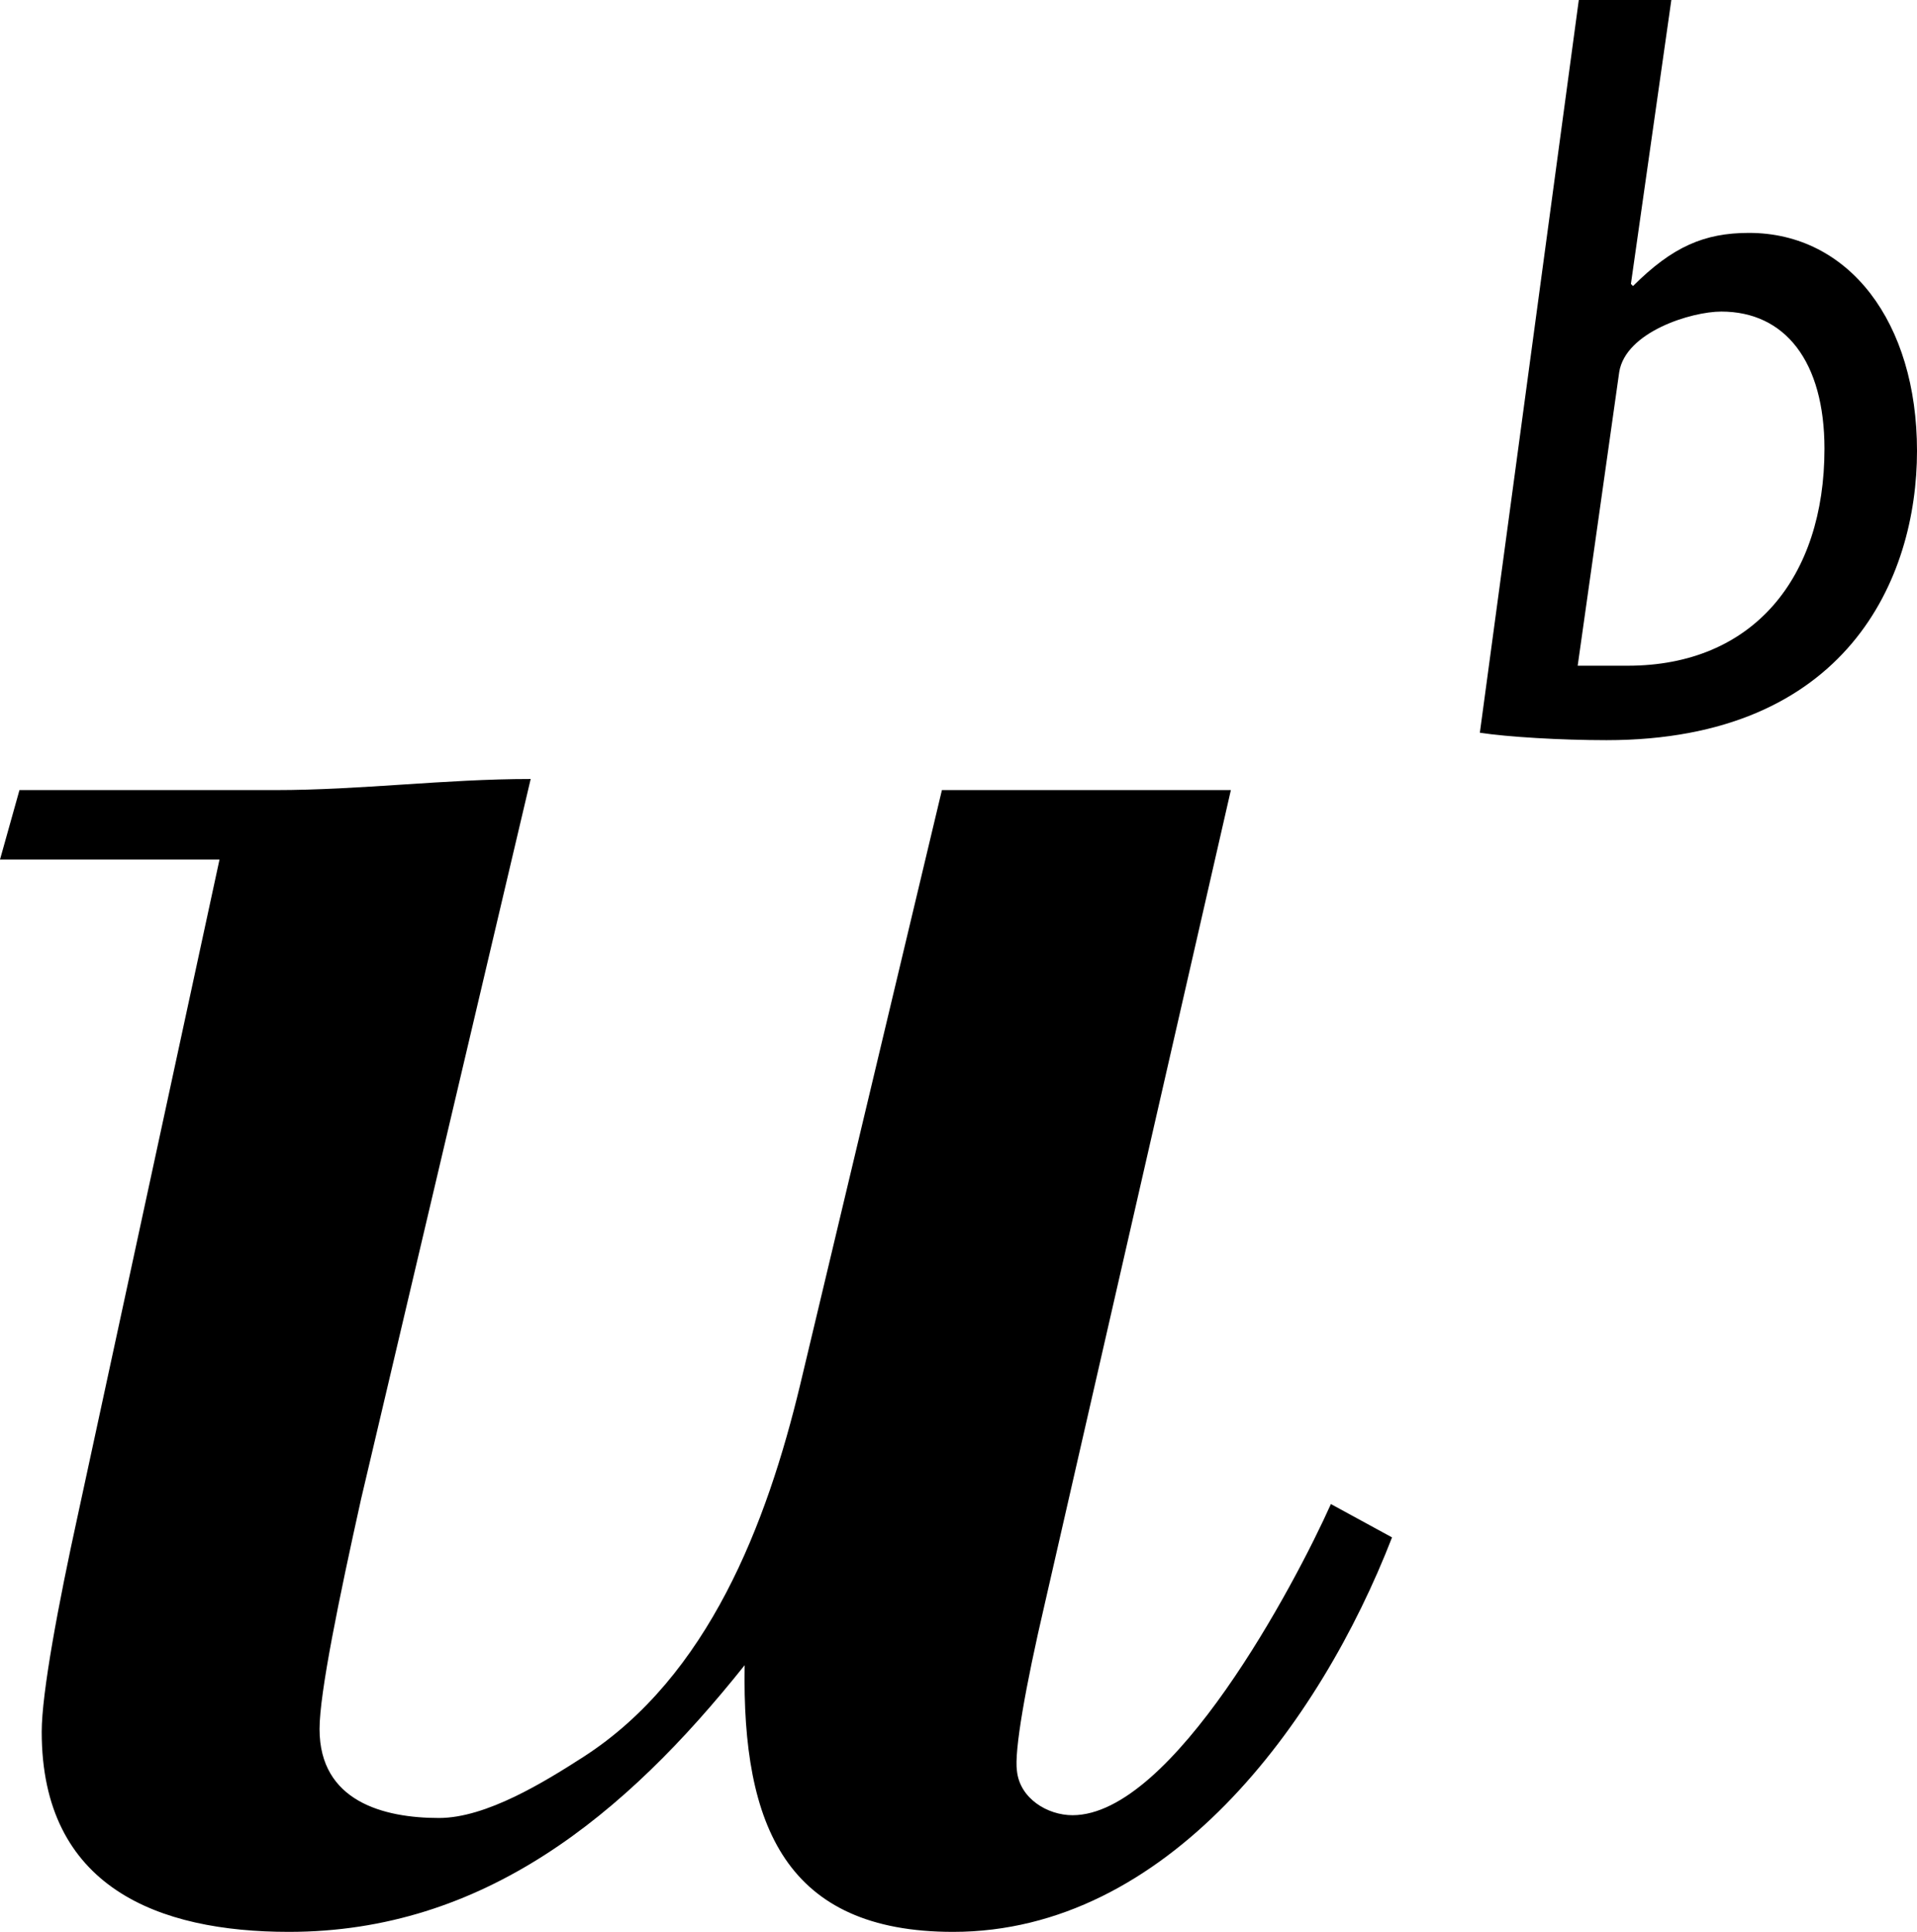
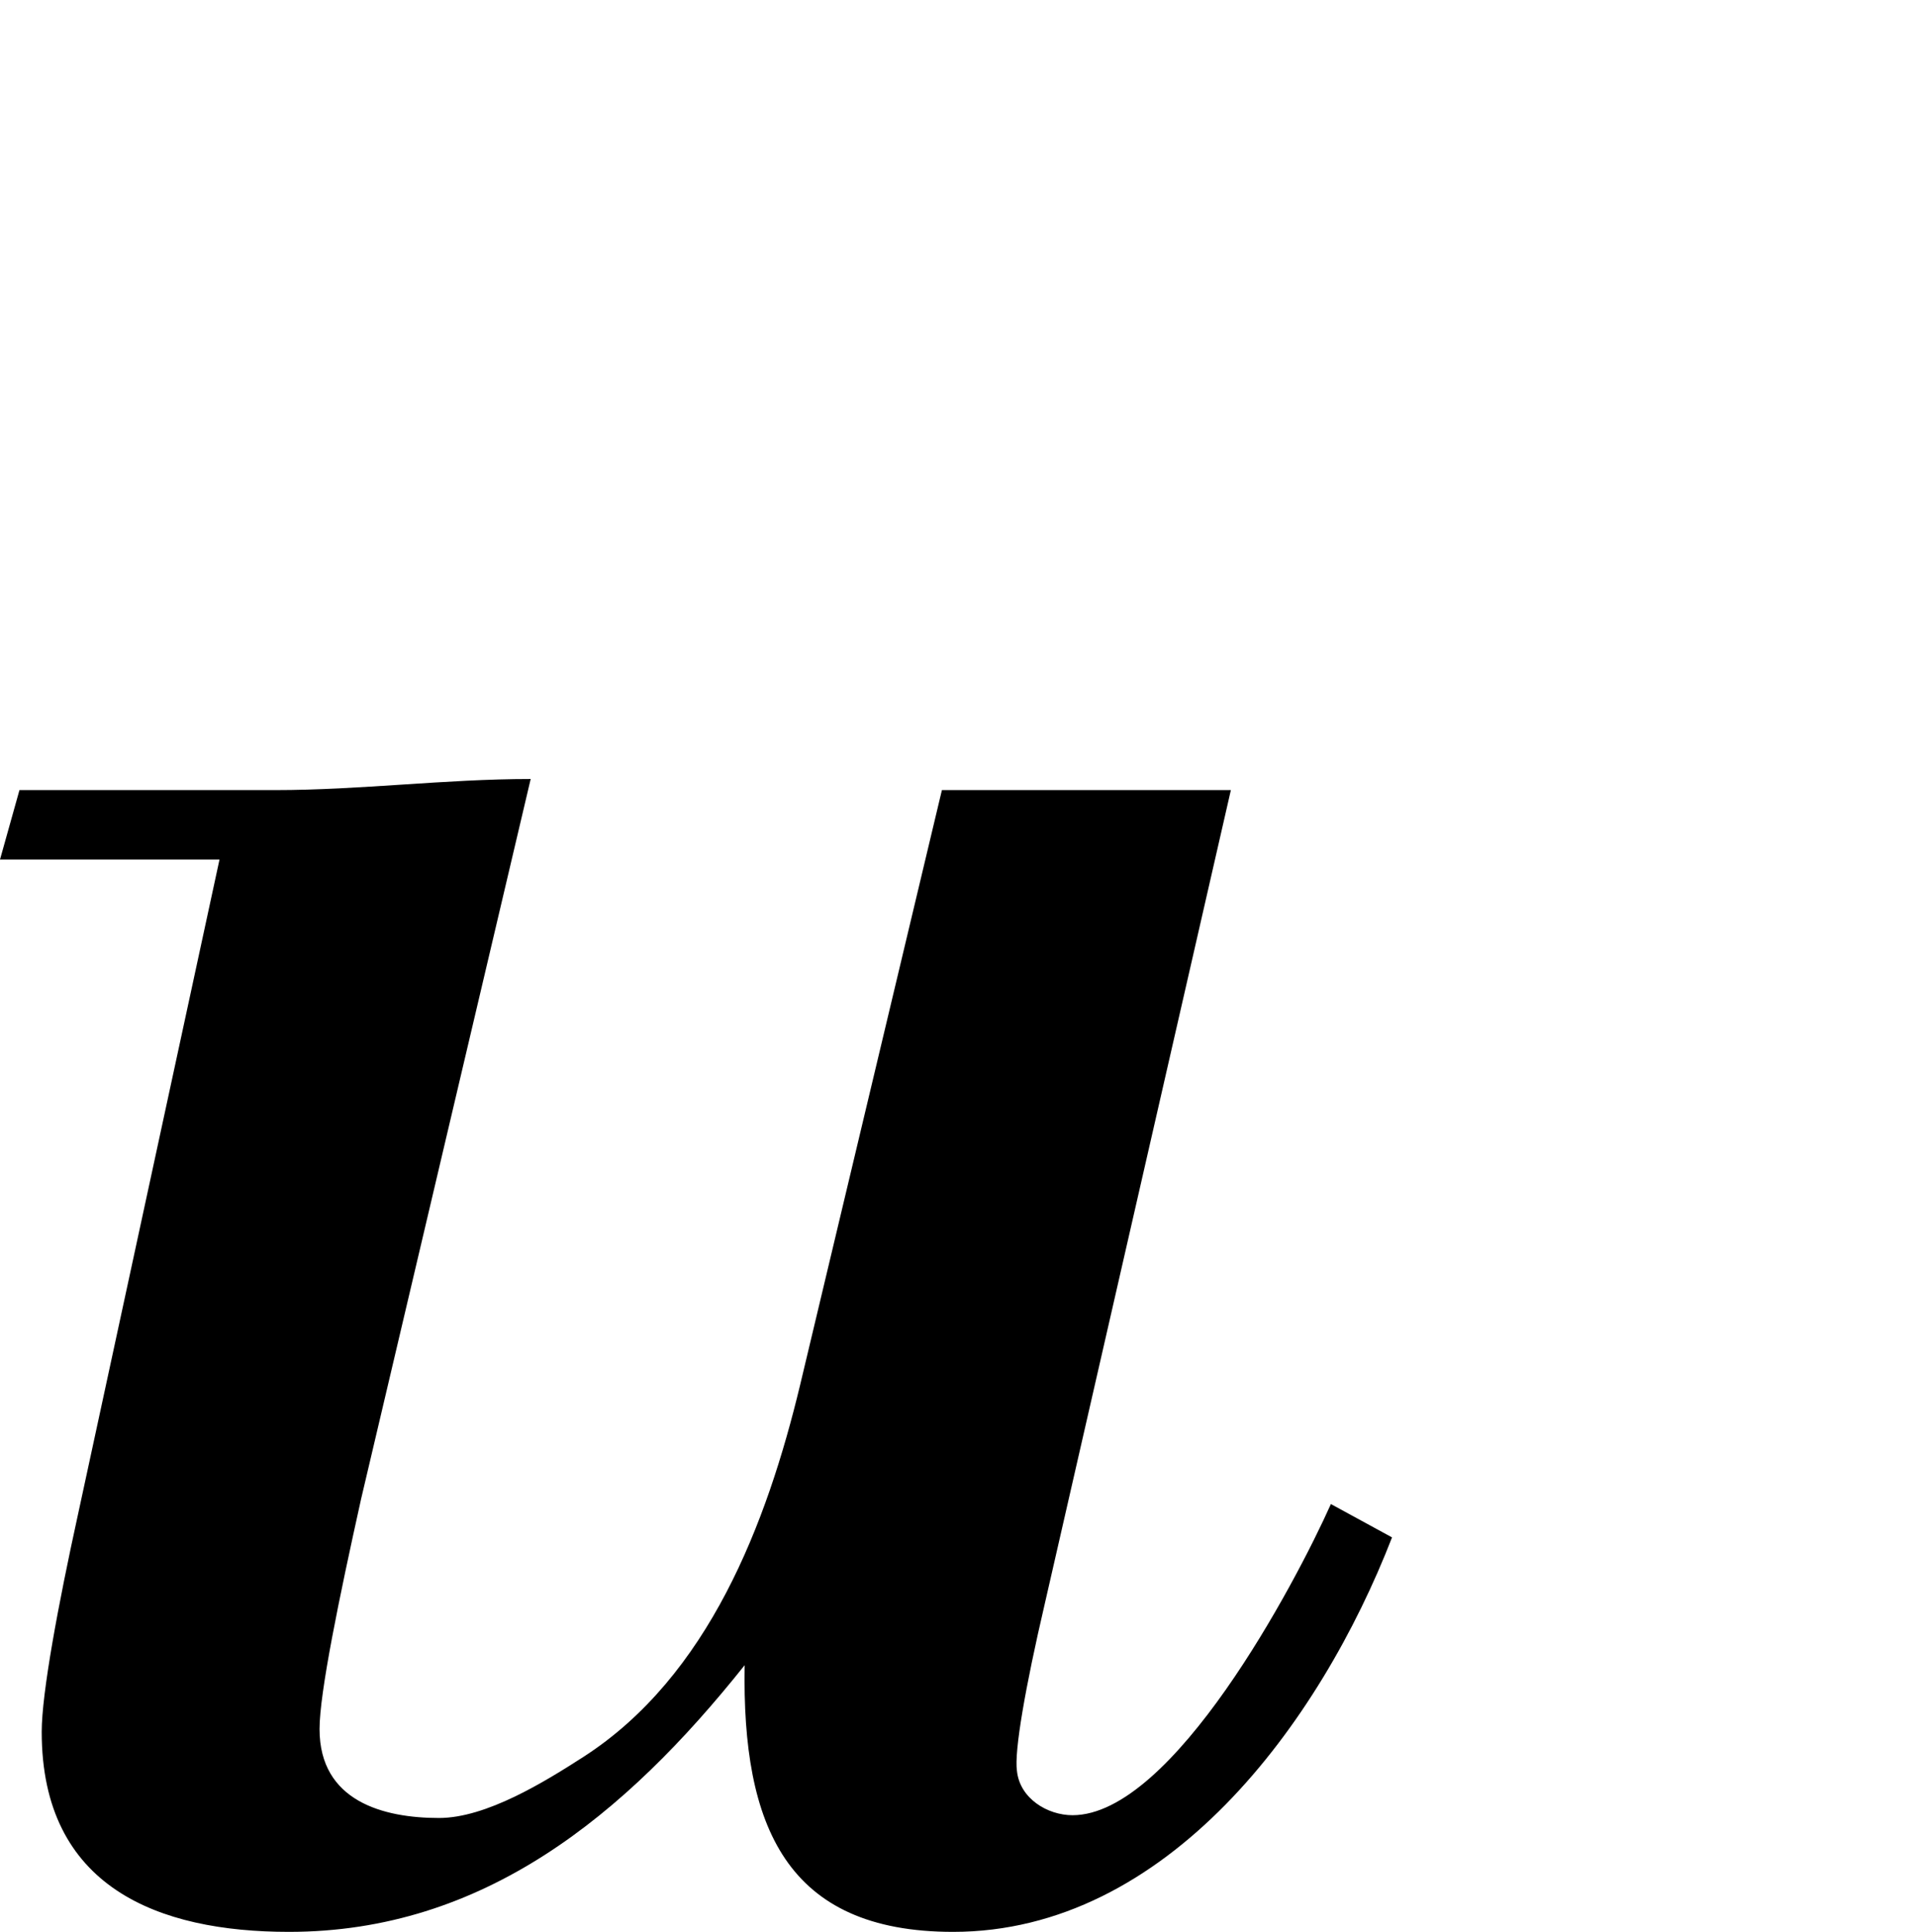
<svg xmlns="http://www.w3.org/2000/svg" version="1.1" id="Ebene_1" x="0px" y="0px" width="85.5px" height="86.178px" viewBox="0 0 85.5 86.178" enable-background="new 0 0 85.5 86.178" xml:space="preserve">
  <g>
    <path d="M16.11,66.846c-0.991,4.462-1.858,8.675-1.858,10.286c0,3.222,2.85,3.966,5.328,3.966c2.107,0,4.709-1.611,6.444-2.727   c5.577-3.594,8.179-10.41,9.666-16.606l6.32-26.52h12.888l-8.303,36.31c-0.867,3.718-1.363,6.568-1.239,7.436   c0.124,1.239,1.363,1.983,2.479,1.983c4.462,0,9.915-10.286,11.524-13.88l2.727,1.487c-3.221,8.303-10.037,17.597-19.579,17.597   c-7.436,0-9.419-4.709-9.295-11.896c-5.328,6.692-11.648,11.896-20.323,11.896c-5.824,0-11.029-1.982-11.029-8.922   c0-1.735,0.743-5.701,1.611-9.666L9.79,38.344H0l0.868-3.099h11.4c3.842,0,7.56-0.495,11.401-0.495L16.11,66.846z" />
-     <path d="M72.74,12.666l0.094,0.095c1.756-1.755,3.18-2.372,5.172-2.372c4.459,0,7.494,3.985,7.494,9.726   c0,5.692-3.131,12.903-13.852,12.903c-2.039,0-4.412-0.143-5.645-0.332L70.416,0h4.127L72.74,12.666z M72.598,29.697   c5.598,0,8.775-3.938,8.775-9.678c0-3.891-1.754-6.12-4.602-6.12c-1.328,0-4.27,0.901-4.553,2.704l-1.852,13.094H72.598z" />
  </g>
</svg>